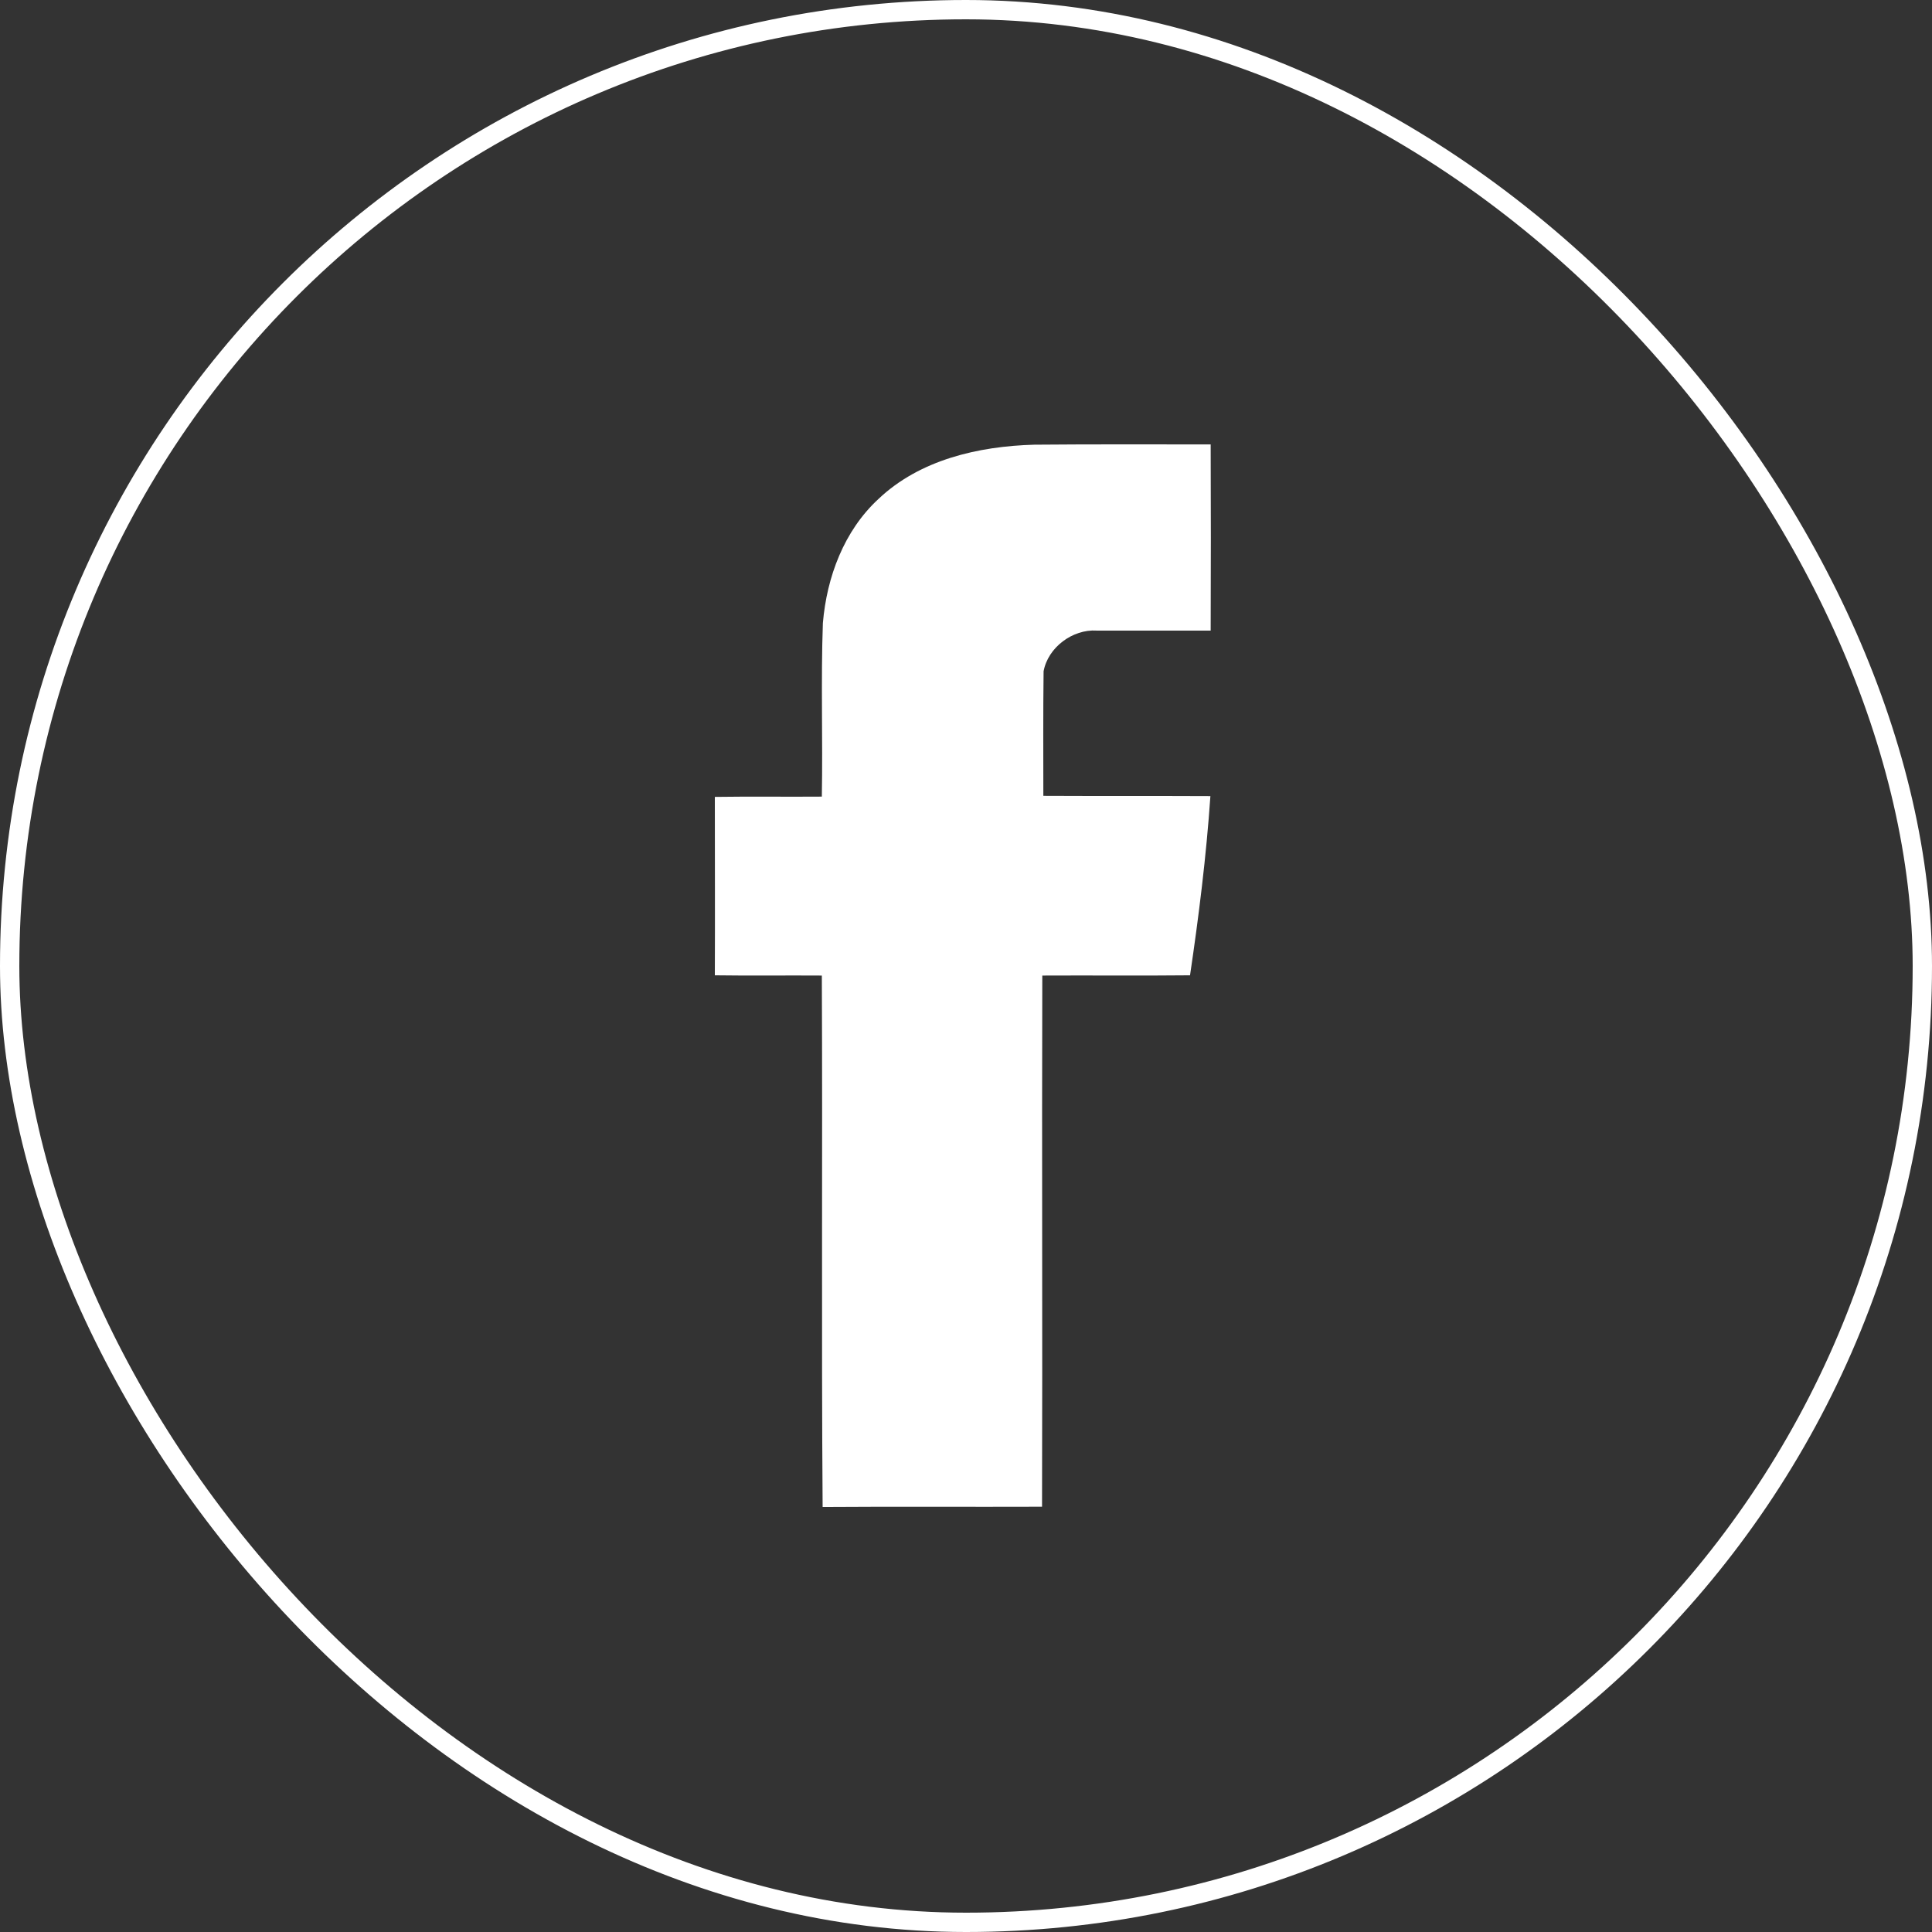
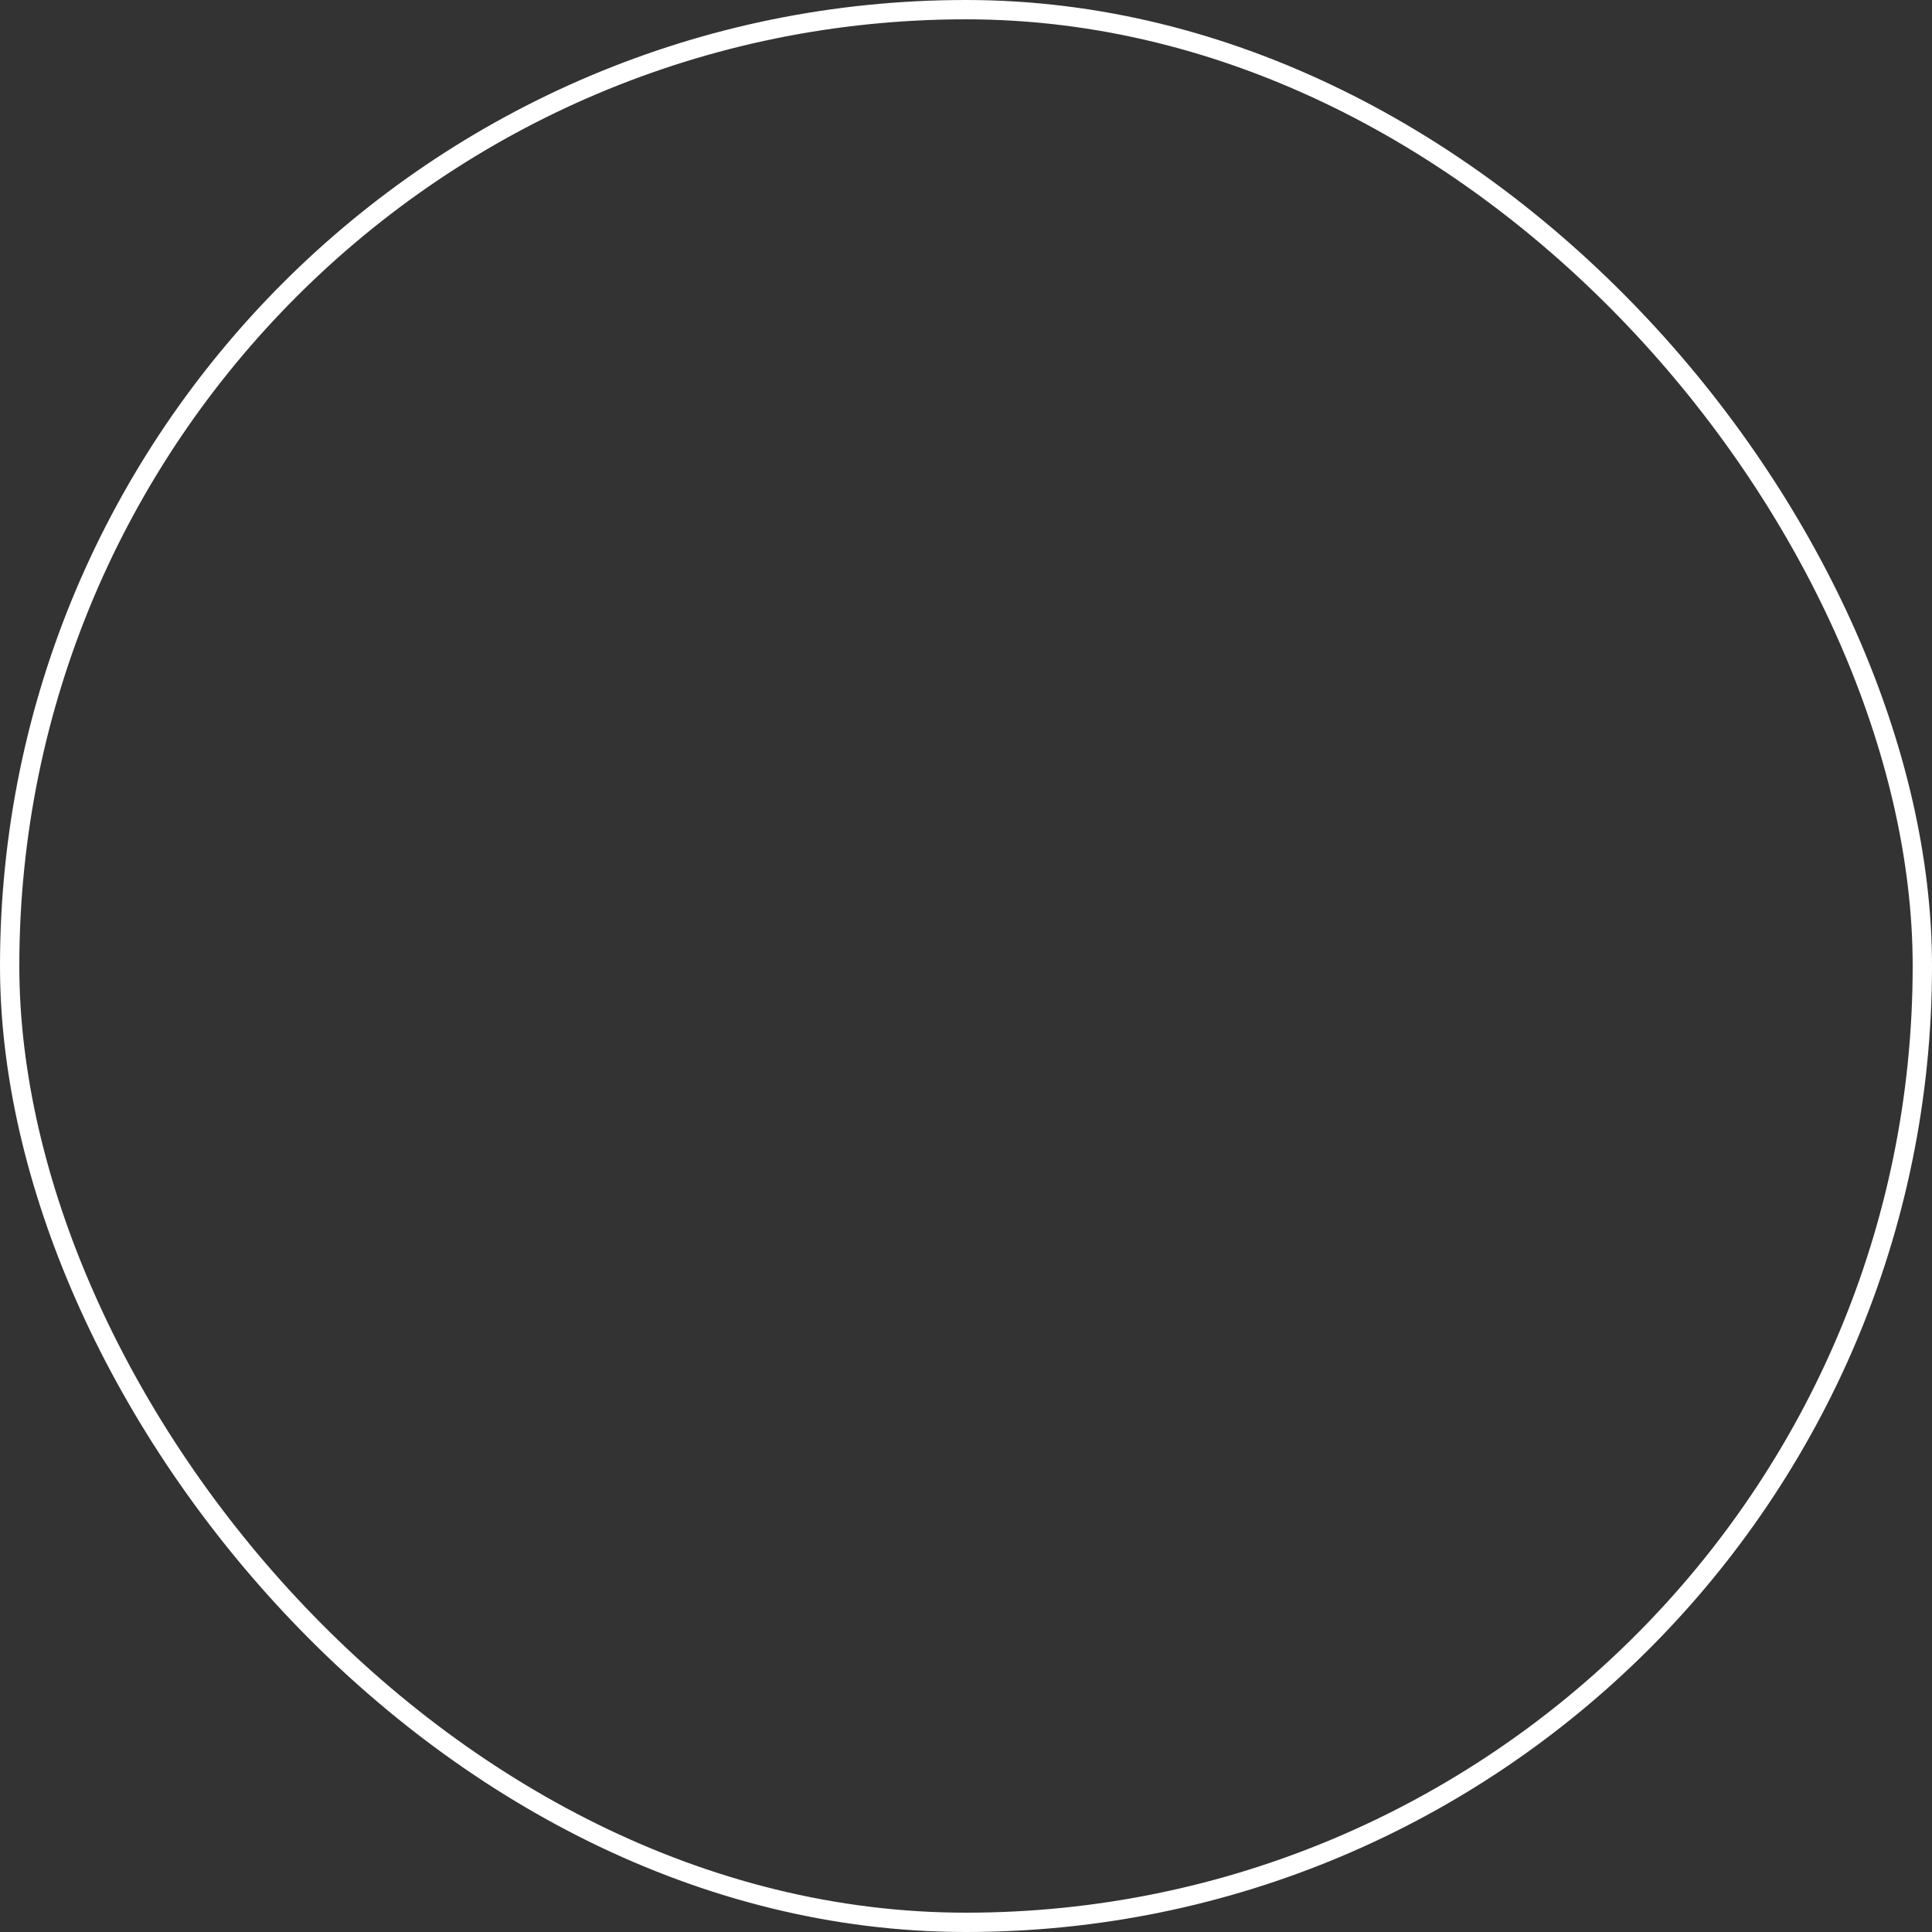
<svg xmlns="http://www.w3.org/2000/svg" width="100" height="100" viewBox="0 0 100 100" fill="none">
  <rect x="0" y="0" width="100" height="100" fill="#333333" stroke="none" />
  <rect x="0.5" y="0.5" width="99" height="99" rx="49.5" stroke="white" />
-   <path d="M45.462 25.833C47.611 23.791 50.653 23.097 53.536 23.017C56.579 22.99 59.622 23.003 62.664 23.003C62.677 26.22 62.677 29.422 62.664 32.639C60.702 32.639 58.727 32.639 56.765 32.639C55.524 32.558 54.243 33.506 54.016 34.747C53.989 36.896 54.003 39.044 54.003 41.193C56.885 41.207 59.768 41.193 62.65 41.207C62.437 44.316 62.05 47.412 61.596 50.482C59.047 50.509 56.498 50.482 53.949 50.495C53.922 59.664 53.963 68.818 53.936 77.987C50.145 78.001 46.369 77.974 42.579 78.001C42.512 68.833 42.579 59.664 42.538 50.495C40.697 50.482 38.842 50.509 37 50.482C37.013 47.399 37 44.317 37 41.247C38.842 41.22 40.697 41.247 42.538 41.233C42.592 38.244 42.485 35.241 42.592 32.252C42.793 29.864 43.687 27.474 45.462 25.833Z" fill="white" />
</svg>